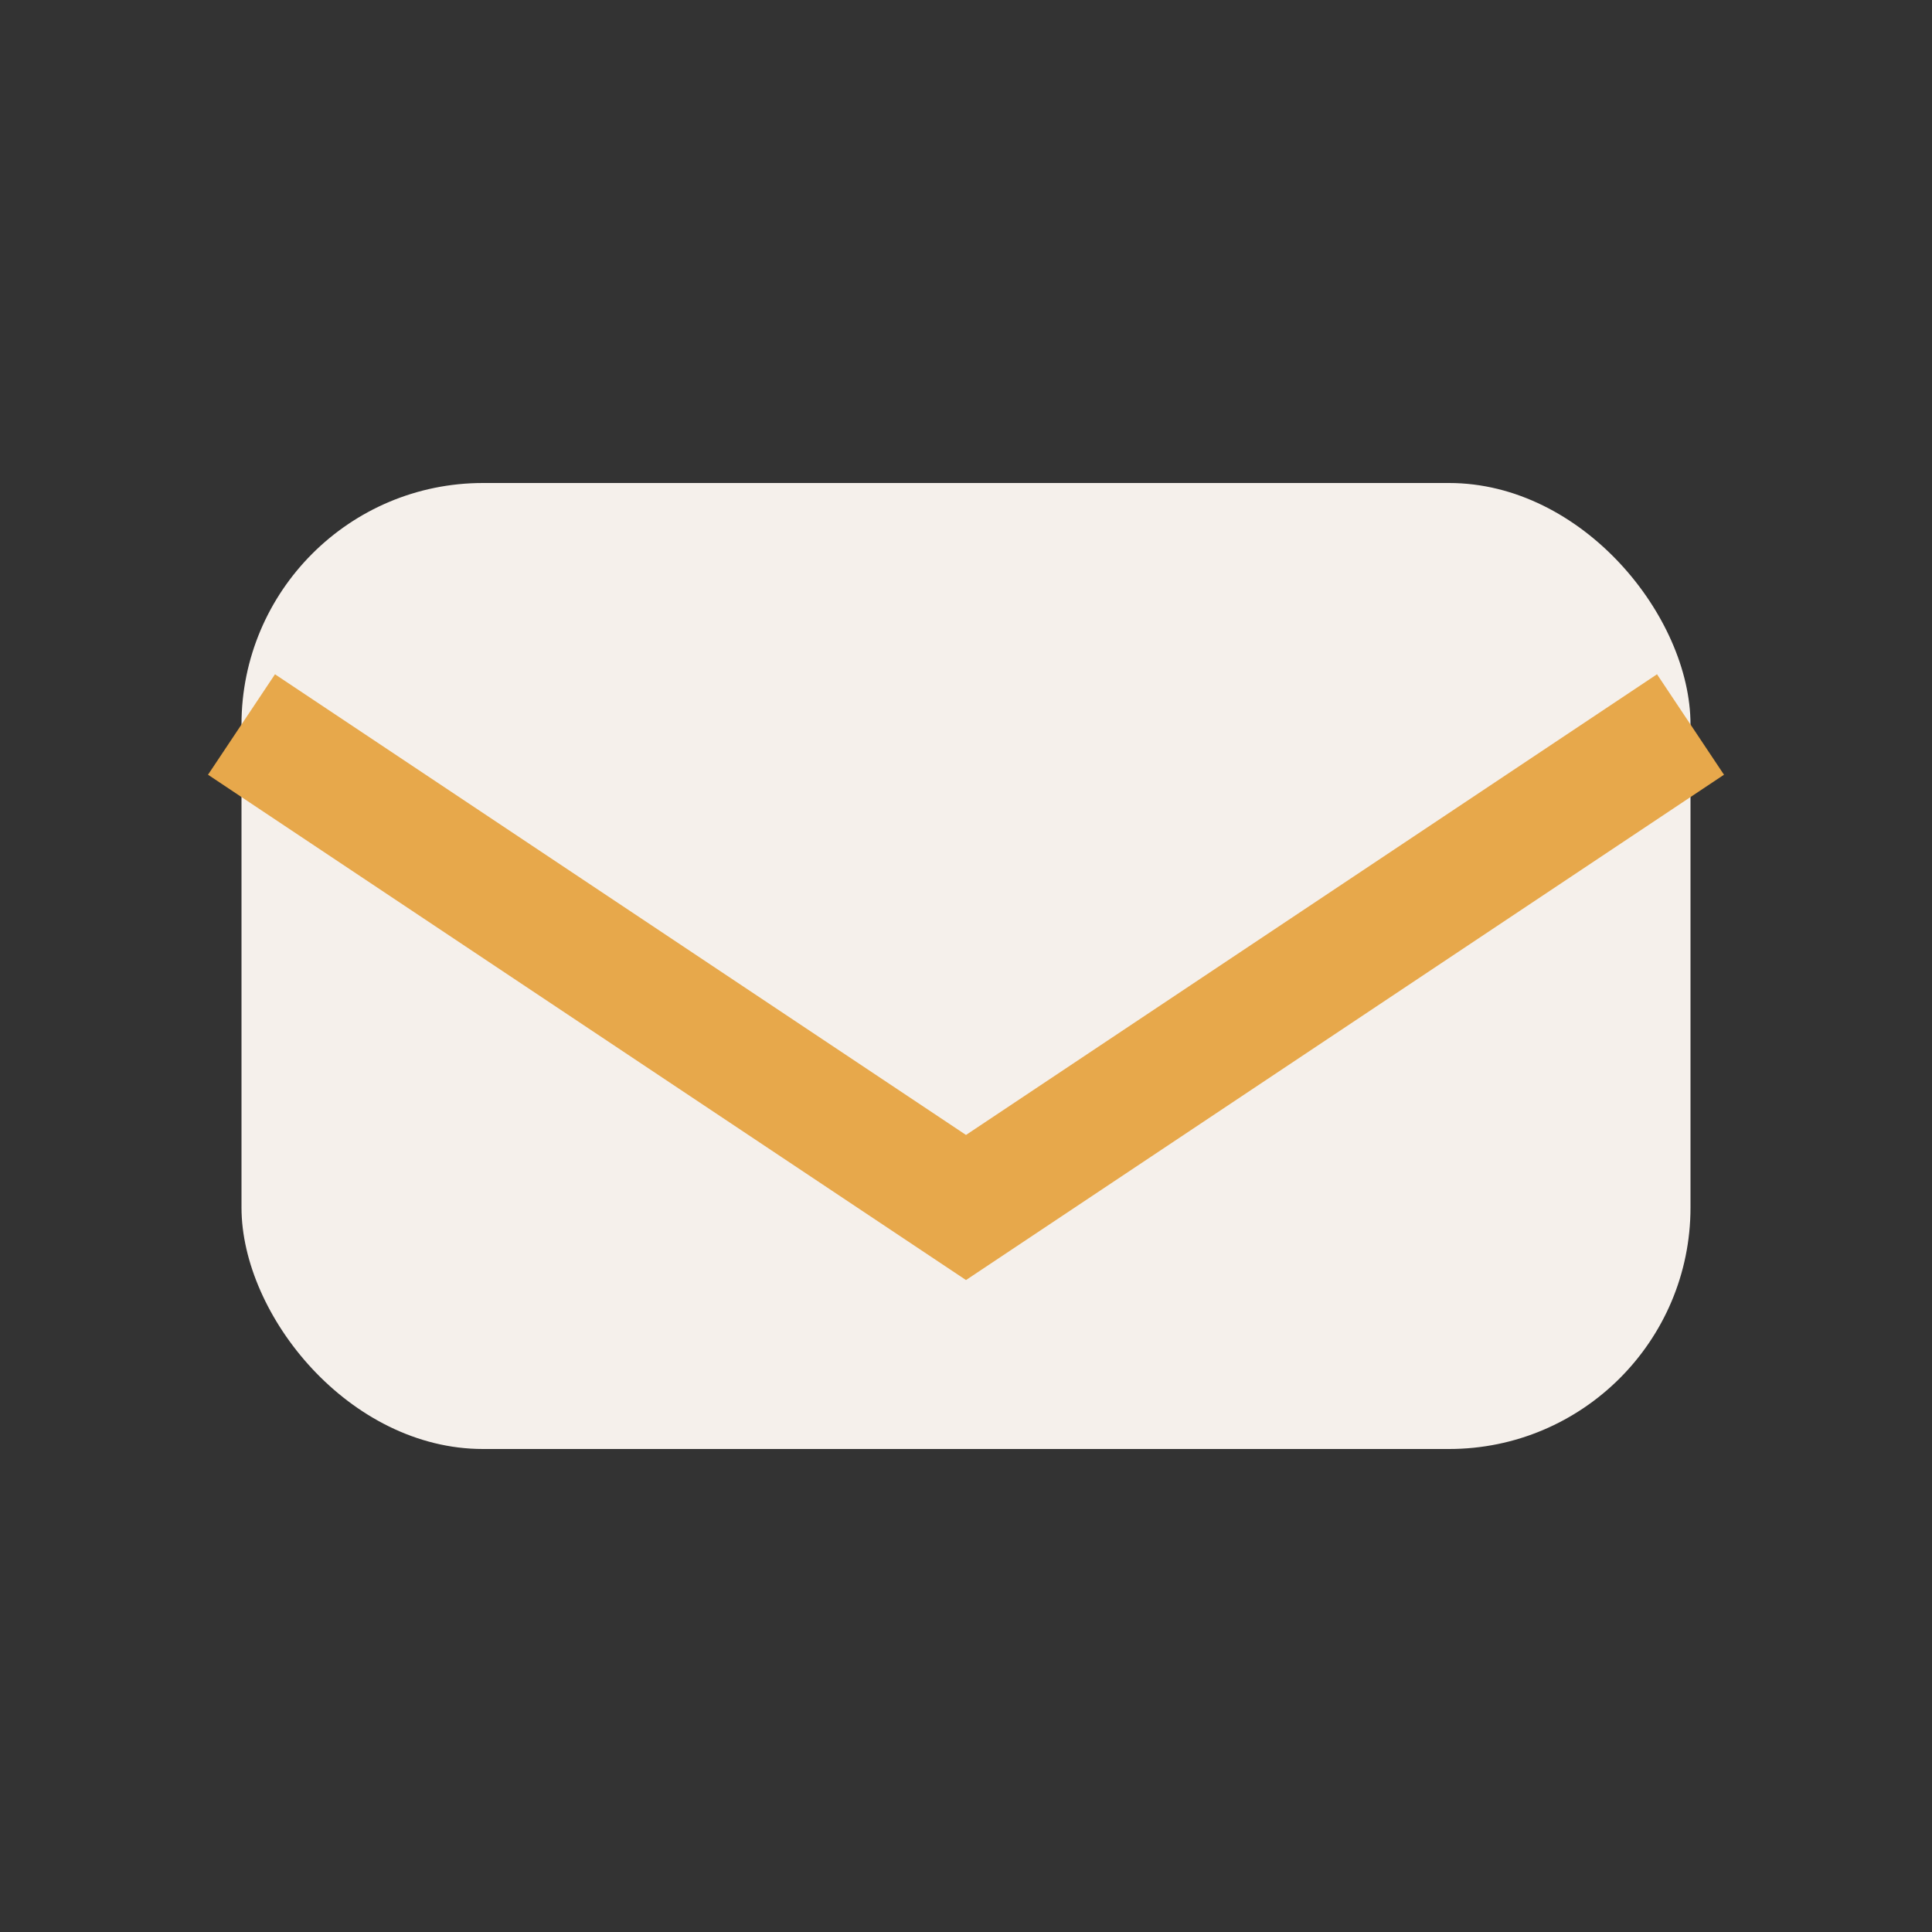
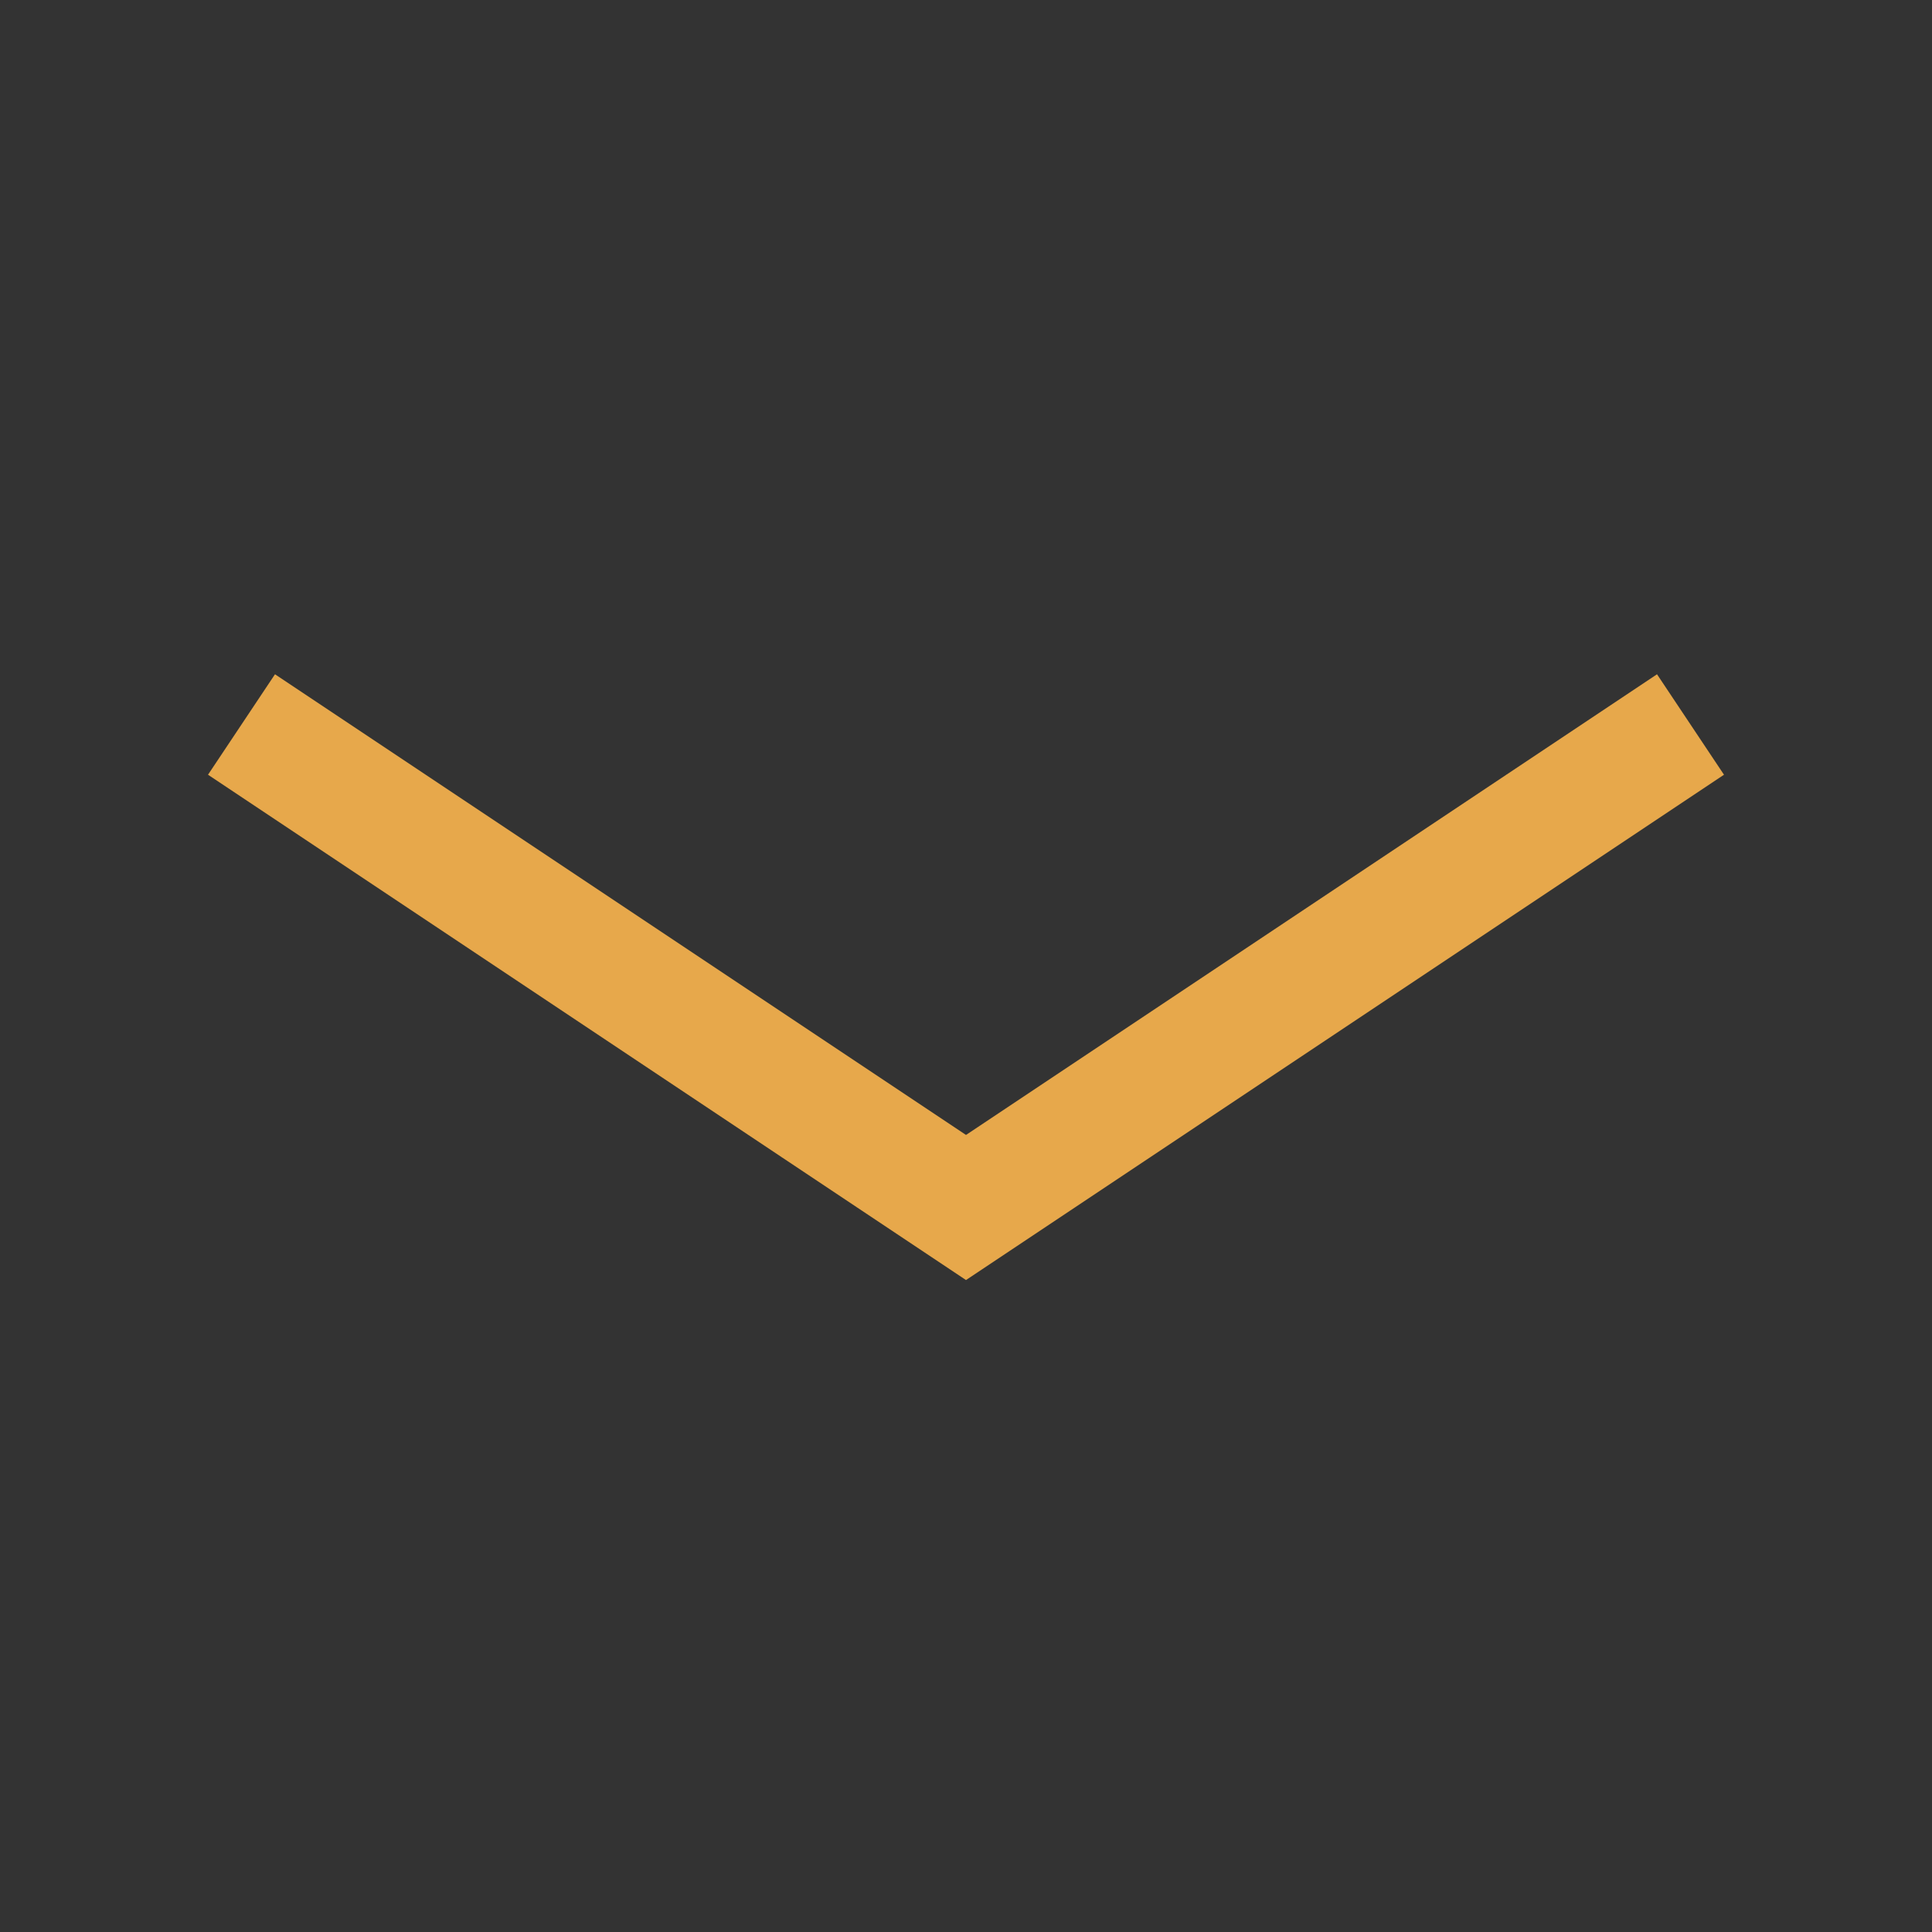
<svg xmlns="http://www.w3.org/2000/svg" width="32" height="32" viewBox="0 0 32 32">
  <rect x="0" y="0" width="32" height="32" fill="#333333" stroke="none" />
-   <rect x="4" y="8" width="24" height="16" rx="4" fill="#F5F0EB" />
  <path d="M4 12l12 8 12-8" stroke="#E7A84B" stroke-width="2" fill="none" />
</svg>